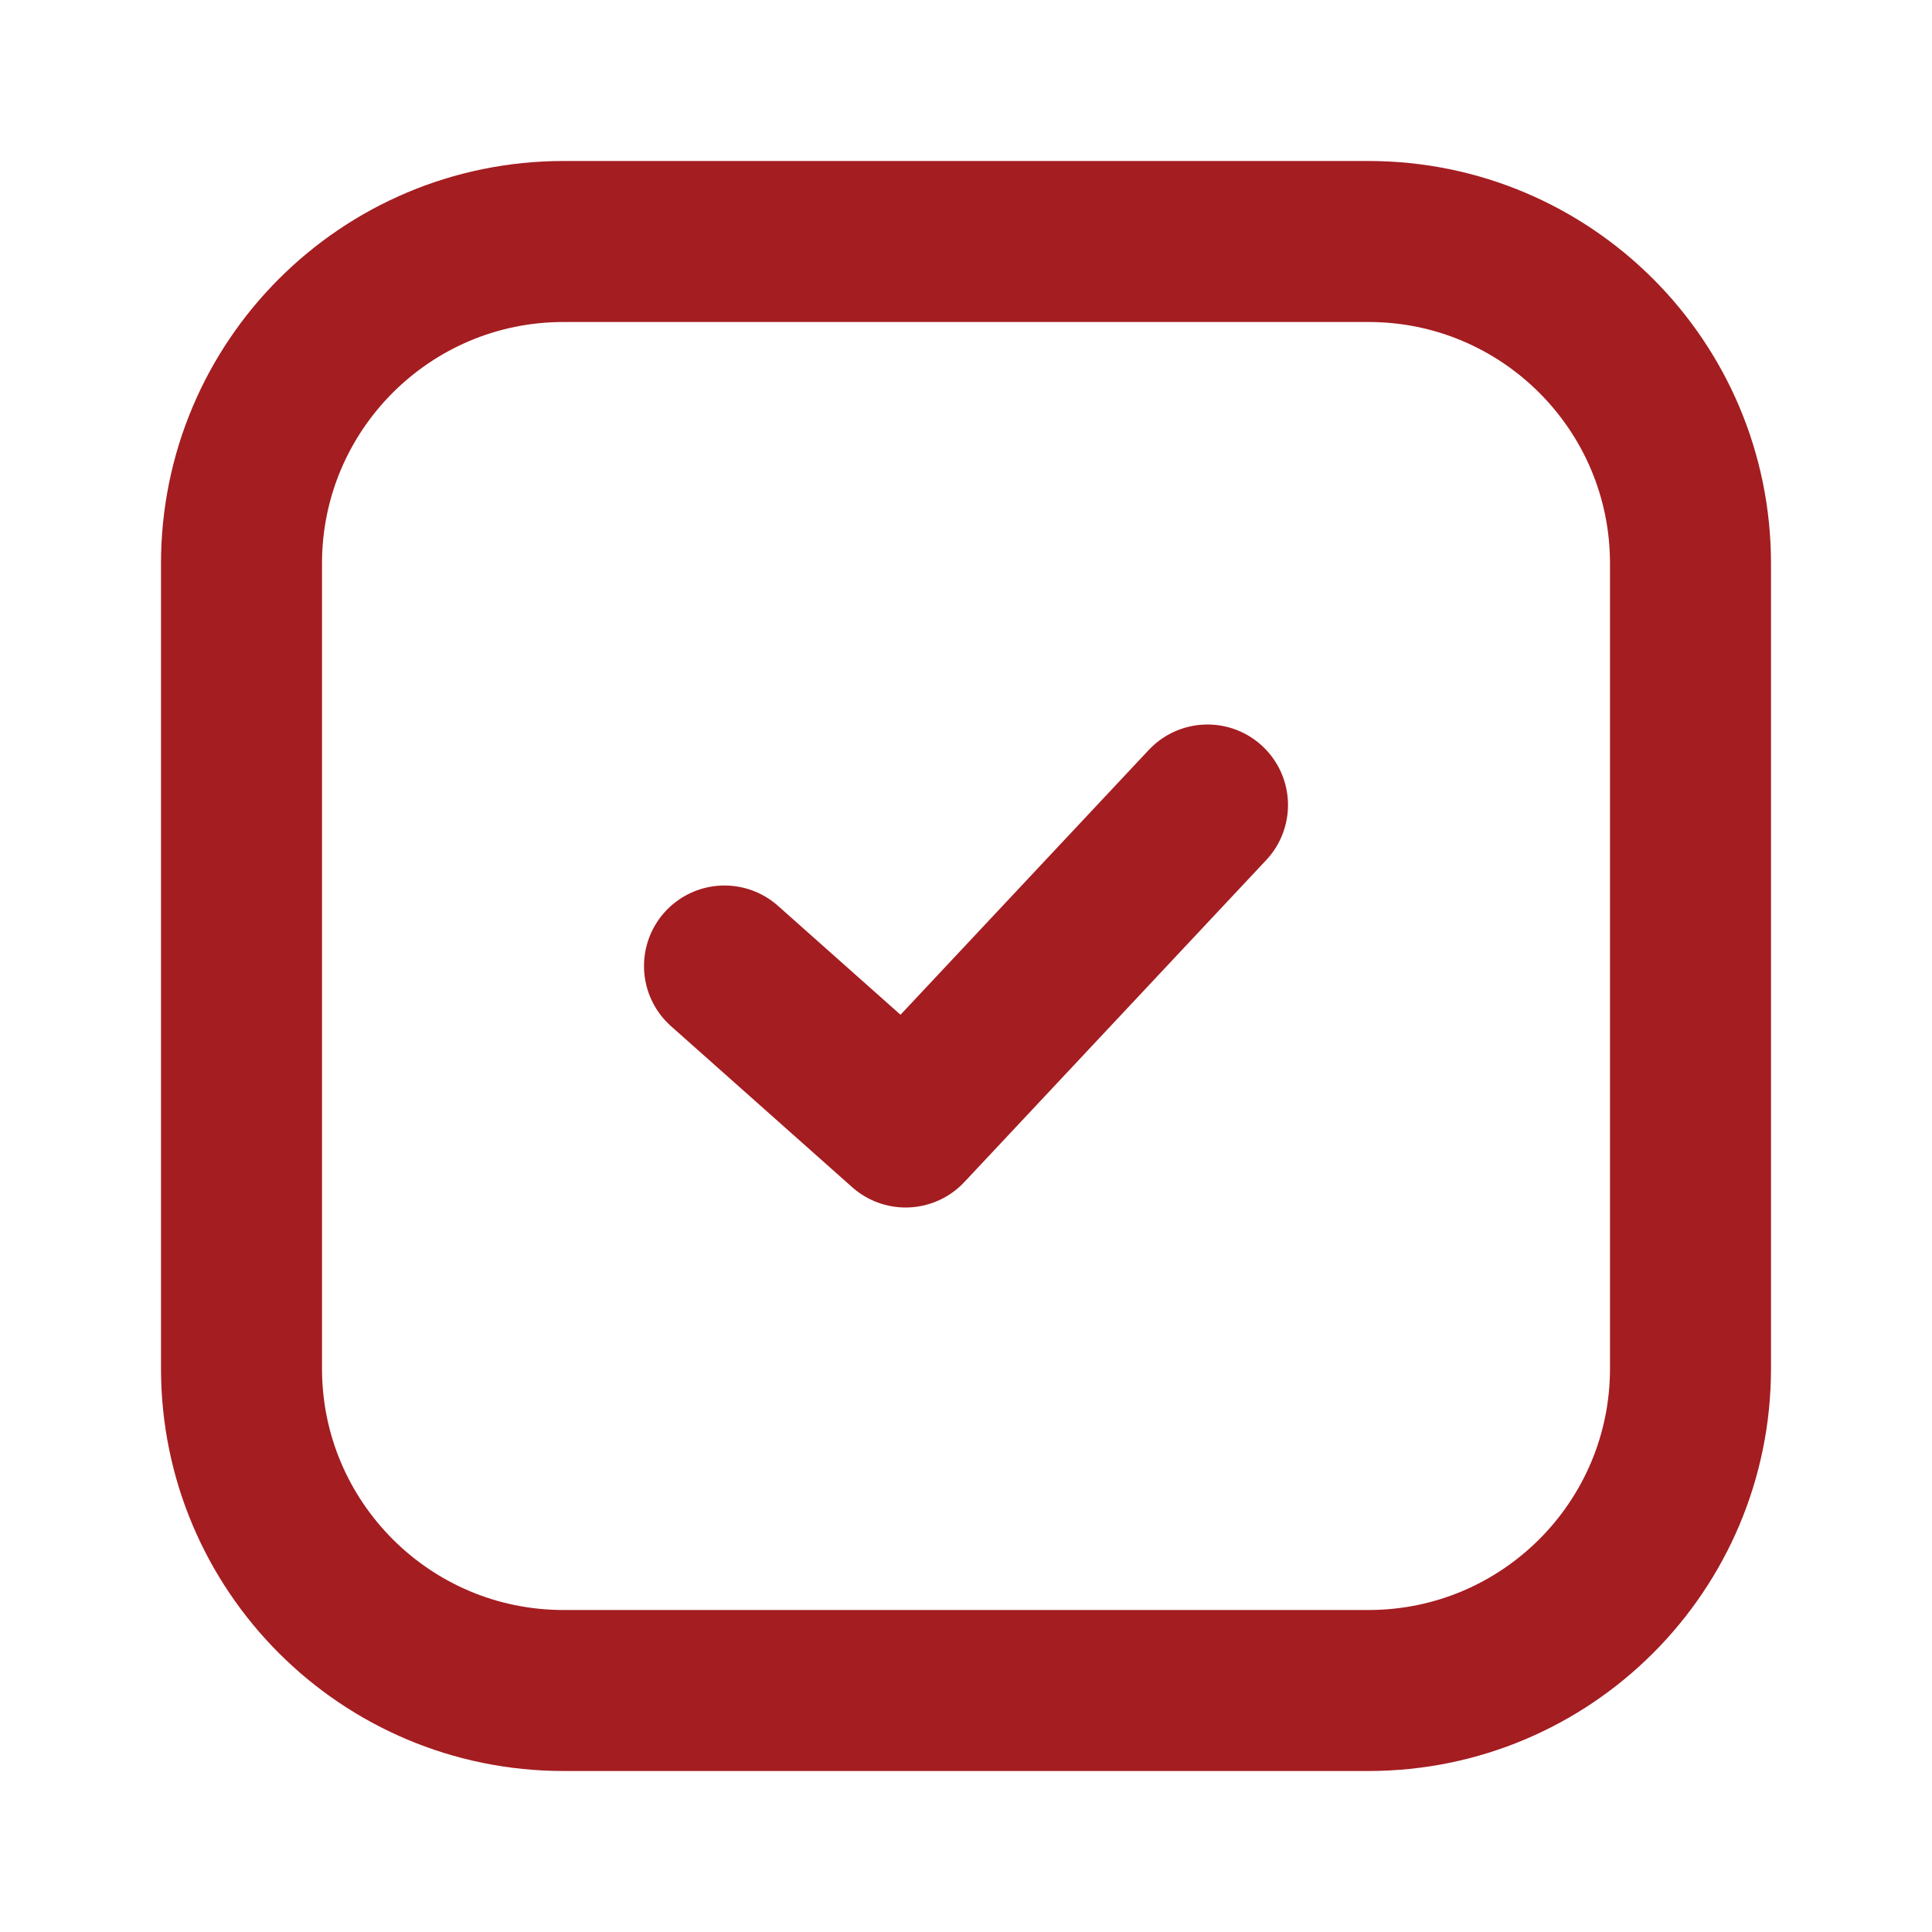
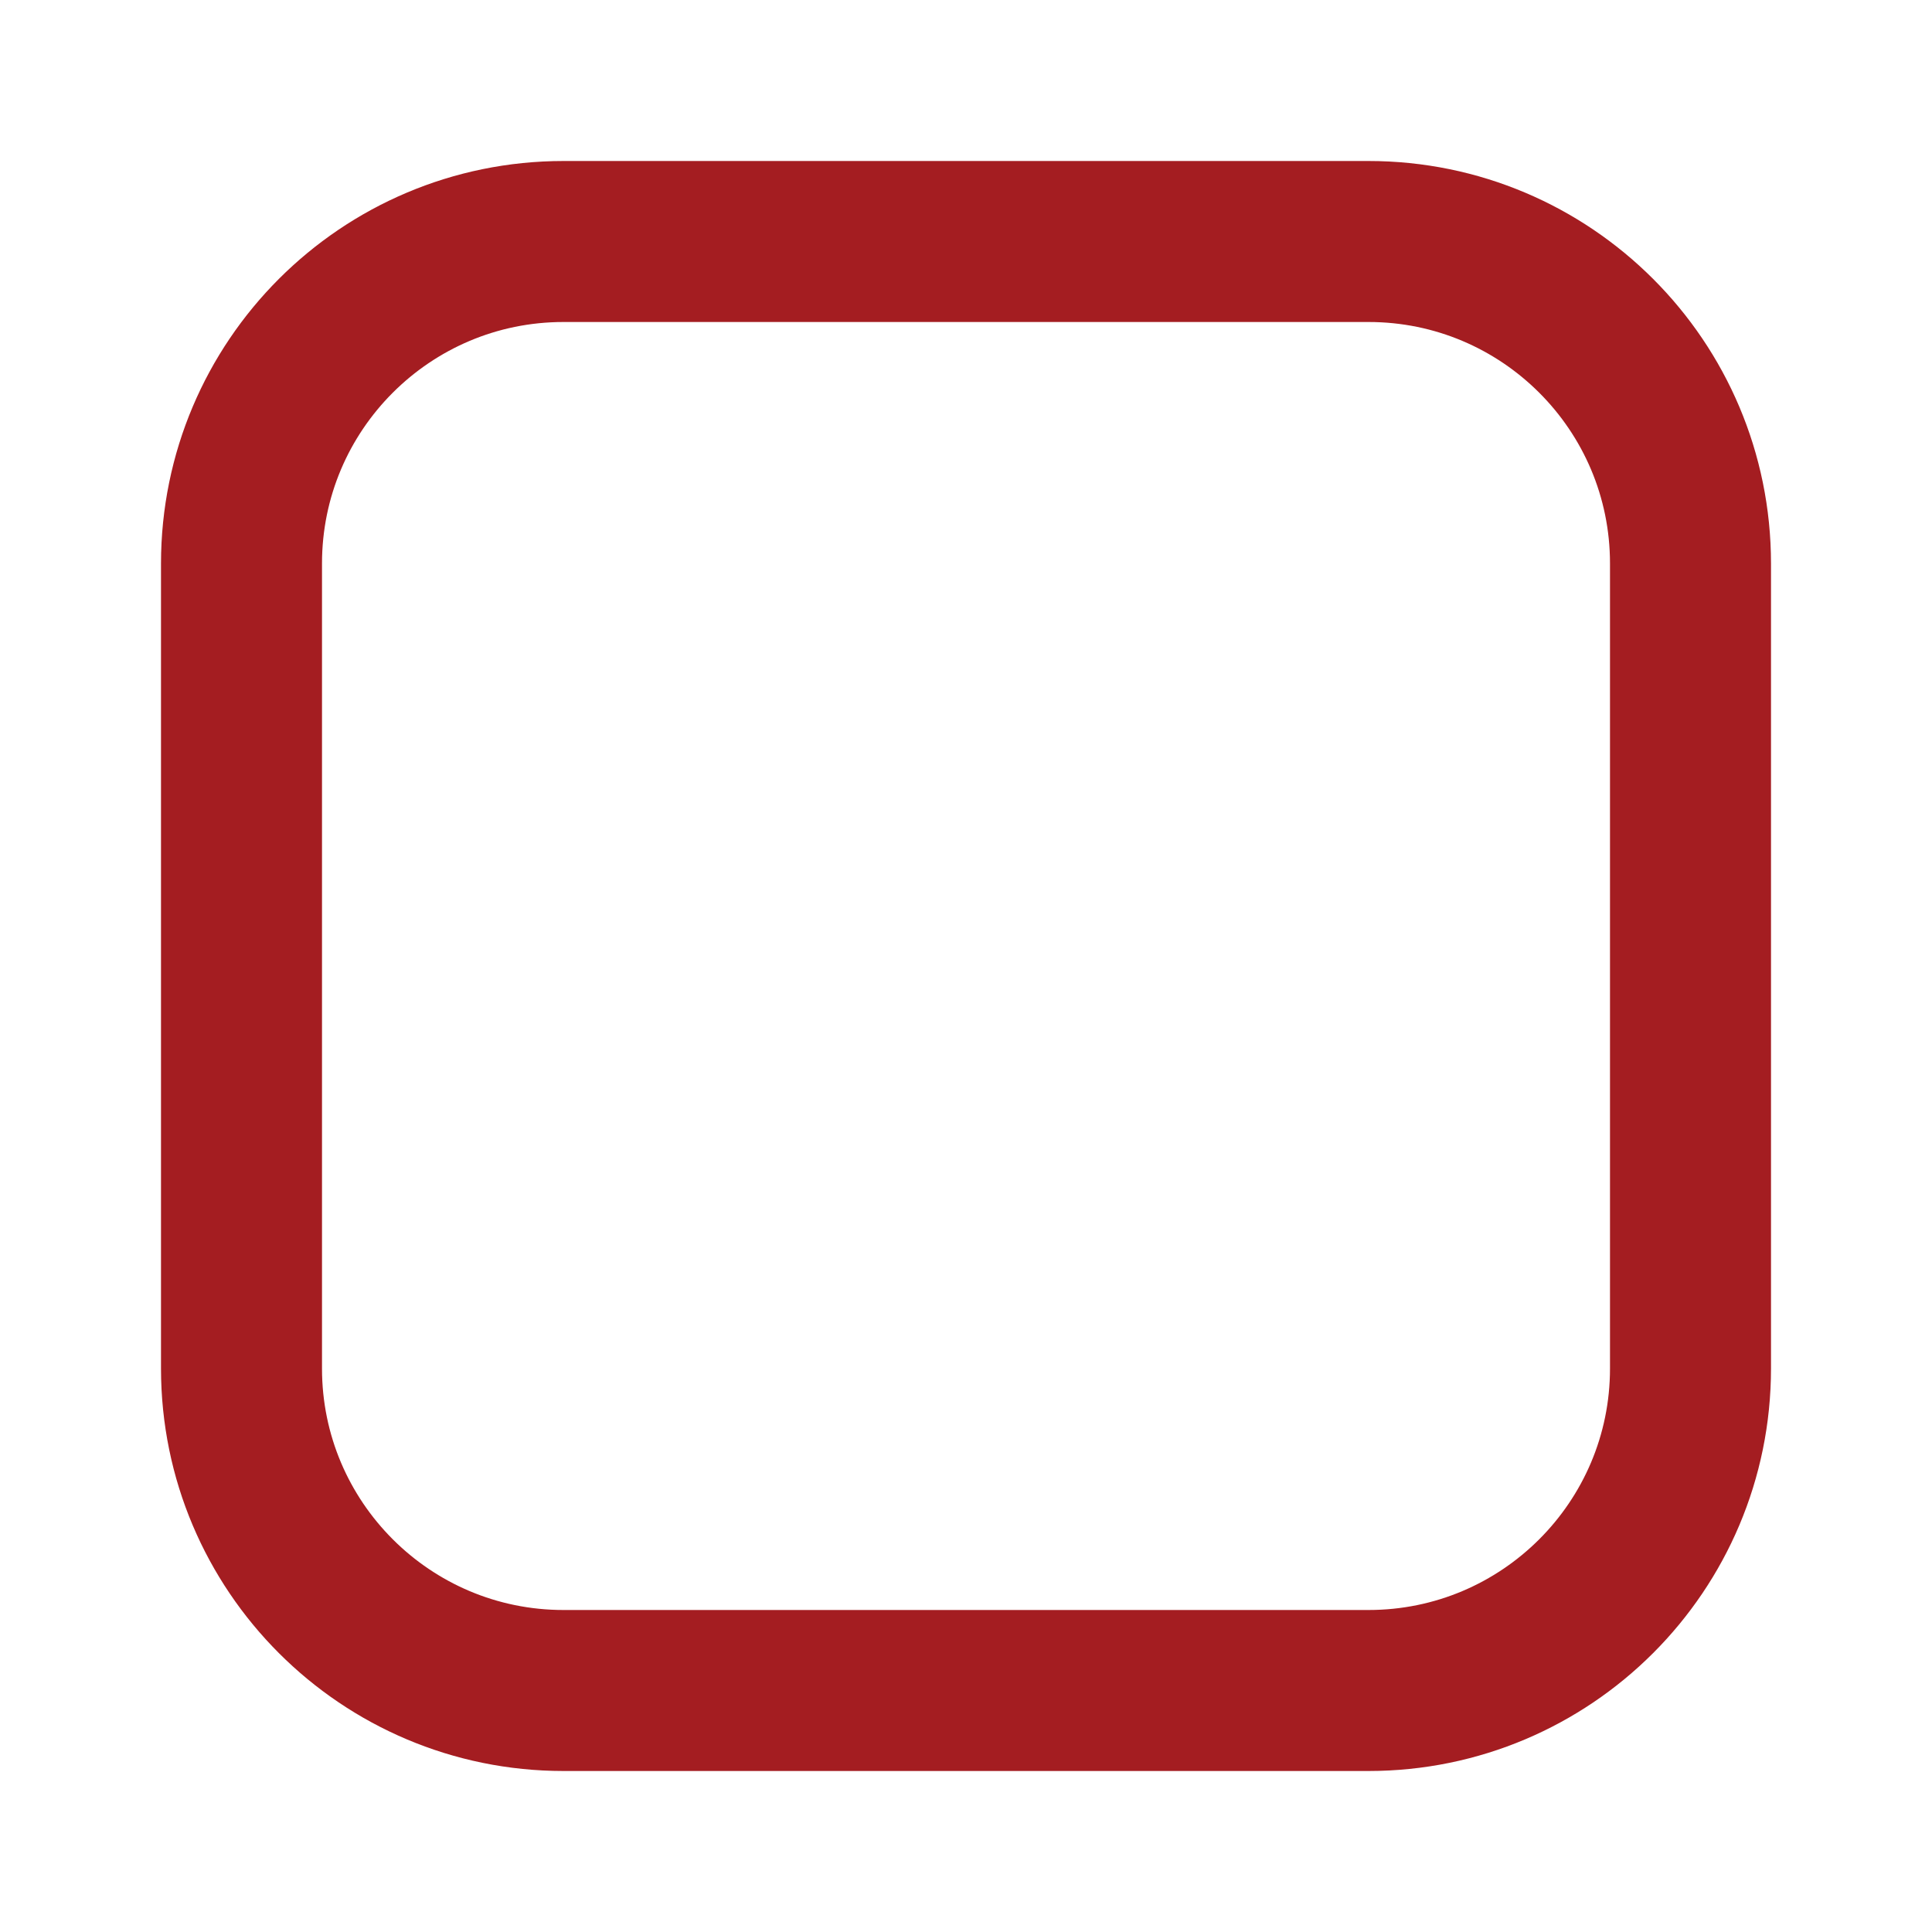
<svg xmlns="http://www.w3.org/2000/svg" width="24" height="24" viewBox="0 0 24 24" fill="none">
  <path d="M17 3H7C4.791 3 3 4.791 3 7V17C3 19.209 4.791 21 7 21H17C19.209 21 21 19.209 21 17V7C21 4.791 19.209 3 17 3Z" stroke="#A41D21" stroke-width="2" stroke-linecap="round" stroke-linejoin="round" />
-   <path d="M9 12L11.25 14L15 10" stroke="#A41D21" stroke-width="2" stroke-linecap="round" stroke-linejoin="round" />
</svg>